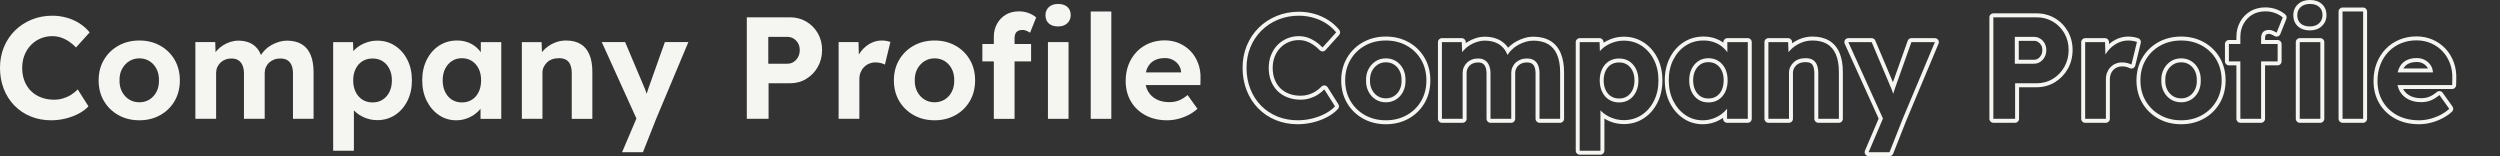
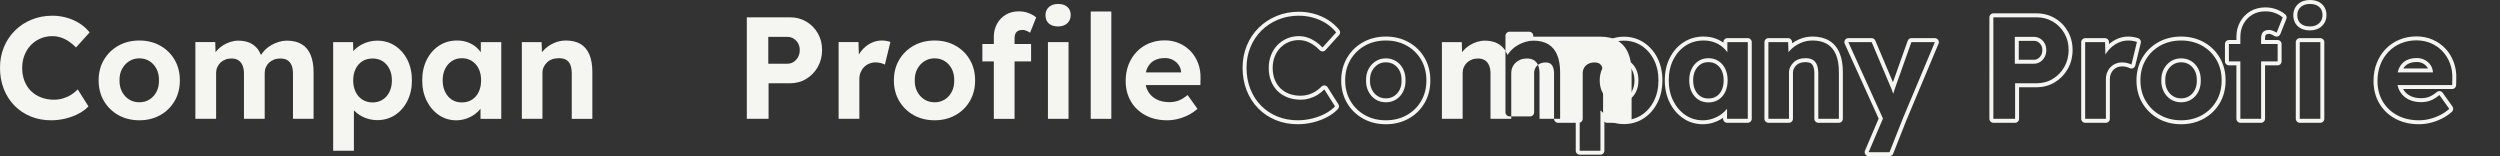
<svg xmlns="http://www.w3.org/2000/svg" id="a" viewBox="0 0 1896 118.5">
  <rect x="0" y="0" width="1896" height="118.5" fill="#333333" stroke="none" />
  <g>
    <path d="M23.54,34.075c2.052-2.09,4.455-3.721,7.205-4.895,2.75-1.172,5.701-1.76,8.855-1.76,2.346,0,4.565,.349,6.655,1.045,2.09,.698,4.087,1.688,5.995,2.97,1.906,1.284,3.702,2.805,5.39,4.565l10.34-11.44c-2.128-2.64-4.675-4.912-7.645-6.82-2.97-1.906-6.234-3.355-9.79-4.345-3.558-.99-7.169-1.485-10.835-1.485-5.648,0-10.89,.99-15.73,2.97-4.84,1.98-9.058,4.749-12.65,8.305-3.594,3.558-6.38,7.738-8.36,12.54-1.98,4.804-2.97,10.029-2.97,15.675,0,5.794,.952,11.129,2.86,16.005,1.906,4.877,4.601,9.094,8.085,12.65,3.482,3.558,7.59,6.308,12.32,8.25,4.73,1.942,9.918,2.915,15.565,2.915,3.74,0,7.442-.459,11.11-1.375,3.666-.916,6.985-2.181,9.955-3.795,2.97-1.612,5.371-3.41,7.205-5.39l-8.14-12.87c-1.468,1.54-3.135,2.898-5.005,4.07-1.87,1.174-3.905,2.09-6.105,2.75-2.2,.66-4.474,.99-6.82,.99-3.594,0-6.875-.567-9.845-1.705-2.97-1.136-5.519-2.75-7.644-4.84-2.128-2.09-3.778-4.62-4.95-7.59-1.174-2.97-1.76-6.288-1.76-9.955,0-3.592,.605-6.875,1.815-9.845,1.21-2.97,2.841-5.5,4.895-7.59Z" fill="#f5f5f1" />
    <path d="M121.494,34.625c-4.658-2.602-9.918-3.905-15.785-3.905-5.94,0-11.239,1.303-15.895,3.905-4.658,2.604-8.324,6.179-11,10.725-2.678,4.548-4.015,9.754-4.015,15.62s1.337,11.074,4.015,15.62c2.676,4.547,6.342,8.123,11,10.725,4.656,2.604,9.955,3.905,15.895,3.905,5.866,0,11.127-1.301,15.785-3.905,4.656-2.602,8.305-6.177,10.945-10.725,2.64-4.546,3.96-9.752,3.96-15.62s-1.32-11.072-3.96-15.62c-2.64-4.546-6.289-8.121-10.945-10.725Zm-2.75,34.87c-1.284,2.53-3.062,4.51-5.335,5.94-2.274,1.43-4.84,2.145-7.7,2.145-2.934,0-5.538-.715-7.81-2.145-2.274-1.43-4.07-3.41-5.39-5.94-1.32-2.53-1.944-5.371-1.87-8.525-.074-3.226,.55-6.086,1.87-8.58,1.32-2.492,3.116-4.472,5.39-5.94,2.272-1.466,4.876-2.2,7.81-2.2,2.86,0,5.426,.715,7.7,2.145,2.272,1.43,4.051,3.41,5.335,5.94,1.282,2.53,1.887,5.409,1.815,8.635,.072,3.154-.533,5.995-1.815,8.525Z" fill="#f5f5f1" />
    <path d="M228.799,33.525c-3.008-1.796-6.784-2.695-11.33-2.695-1.908,0-3.85,.294-5.83,.88-1.98,.588-3.888,1.394-5.72,2.42-1.834,1.028-3.484,2.274-4.95,3.74-1.178,1.178-2.182,2.454-3.028,3.819-.805-1.948-1.773-3.611-2.912-4.974-1.688-2.016-3.74-3.502-6.16-4.455-2.42-.952-5.134-1.43-8.14-1.43-1.98,0-3.96,.313-5.94,.935-1.98,.624-3.85,1.485-5.61,2.585-1.76,1.1-3.319,2.42-4.675,3.96-.367,.416-.71,.849-1.037,1.292l-.228-7.672h-15.07v58.19h15.73V55.25c0-1.54,.292-2.97,.88-4.29,.586-1.32,1.392-2.475,2.42-3.465,1.026-.99,2.255-1.76,3.685-2.31,1.43-.55,2.987-.825,4.675-.825,2.052,0,3.776,.44,5.17,1.32,1.393,.88,2.457,2.183,3.19,3.905,.732,1.724,1.1,3.795,1.1,6.215v34.32h15.73V55.36c0-1.54,.292-2.987,.88-4.345,.586-1.356,1.411-2.53,2.475-3.52,1.062-.99,2.31-1.76,3.74-2.31,1.43-.55,2.987-.825,4.675-.825,2.2,0,3.996,.422,5.39,1.265,1.392,.844,2.456,2.109,3.19,3.795,.732,1.688,1.1,3.85,1.1,6.49v34.21h15.62V54.81c0-5.206-.753-9.606-2.255-13.2-1.504-3.592-3.759-6.288-6.765-8.085Z" fill="#f5f5f1" />
    <path d="M299.638,34.735c-3.959-2.603-8.471-3.905-13.529-3.905-3.301,0-6.455,.624-9.461,1.87-3.008,1.248-5.518,2.86-7.535,4.84-.416,.408-.792,.826-1.144,1.25l-.231-6.86h-15.069V114.32h15.729v-30.663c.128,.138,.251,.277,.385,.413,2.09,2.127,4.656,3.833,7.701,5.115,3.041,1.282,6.25,1.925,9.625,1.925,5.059,0,9.57-1.301,13.529-3.905,3.961-2.602,7.076-6.177,9.35-10.725,2.273-4.546,3.41-9.716,3.41-15.51,0-5.866-1.137-11.055-3.41-15.565-2.273-4.51-5.389-8.066-9.35-10.67Zm-4.289,34.98c-1.248,2.53-2.971,4.493-5.17,5.885-2.201,1.394-4.731,2.09-7.59,2.09-2.936,0-5.5-.696-7.701-2.09-2.199-1.392-3.924-3.355-5.17-5.885-1.248-2.53-1.869-5.445-1.869-8.745s.621-6.215,1.869-8.745c1.246-2.53,2.971-4.472,5.17-5.83,2.201-1.356,4.766-2.035,7.701-2.035,2.932,0,5.481,.698,7.644,2.09,2.162,1.394,3.867,3.338,5.115,5.83,1.246,2.494,1.869,5.39,1.869,8.69s-.623,6.215-1.869,8.745Z" fill="#f5f5f1" />
    <path d="M364.647,39.582c-1.116-1.526-2.41-2.909-3.905-4.132-1.798-1.466-3.888-2.621-6.269-3.465-2.384-.842-5.005-1.265-7.865-1.265-5.06,0-9.57,1.284-13.53,3.85-3.96,2.567-7.095,6.123-9.404,10.67-2.311,4.548-3.466,9.754-3.466,15.62s1.137,11.074,3.41,15.62c2.272,4.548,5.353,8.14,9.24,10.78,3.886,2.64,8.25,3.96,13.09,3.96,2.712,0,5.28-.423,7.7-1.265s4.601-1.98,6.545-3.41c1.637-1.205,3.04-2.561,4.235-4.053v7.628h15.729V31.93h-15.51v7.652Zm-6.71,36.018c-2.2,1.394-4.768,2.09-7.7,2.09-2.86,0-5.373-.696-7.535-2.09-2.164-1.392-3.868-3.355-5.114-5.885-1.248-2.53-1.87-5.481-1.87-8.855,0-3.3,.622-6.196,1.87-8.69,1.246-2.492,2.95-4.455,5.114-5.885,2.162-1.43,4.675-2.145,7.535-2.145,2.933,0,5.5,.715,7.7,2.145s3.905,3.393,5.115,5.885c1.21,2.494,1.815,5.39,1.815,8.69,0,3.373-.605,6.325-1.815,8.855-1.21,2.53-2.915,4.493-5.115,5.885Z" fill="#f5f5f1" />
    <path d="M440.271,33.36c-2.97-1.76-6.654-2.64-11.055-2.64-3.228,0-6.308,.66-9.24,1.98-2.934,1.32-5.444,3.062-7.535,5.225-.513,.531-.986,1.077-1.422,1.637l-.283-7.632h-14.96v58.19h15.62V55.14c0-1.54,.311-2.97,.935-4.29,.622-1.32,1.466-2.492,2.529-3.52,1.062-1.026,2.347-1.815,3.851-2.365,1.502-.55,3.135-.825,4.894-.825,2.2-.072,4.052,.294,5.556,1.1,1.502,.808,2.621,2.09,3.354,3.85,.732,1.76,1.101,3.96,1.101,6.6v34.43h15.619V54.48c0-5.206-.752-9.587-2.255-13.145-1.504-3.556-3.739-6.215-6.71-7.975Z" fill="#f5f5f1" />
-     <path d="M492.026,66.25c-.557,1.738-1.094,3.369-1.617,4.907-.138-.443-.266-.875-.418-1.332-.55-1.65-1.119-3.097-1.705-4.345l-14.19-33.55h-17.71l26.284,57.968-10.884,25.521h15.84l10.01-25.3,24.42-58.19h-17.819l-12.21,34.32Z" fill="#f5f5f1" />
    <path d="M611.484,16.365c-3.668-2.162-7.811-3.245-12.431-3.245h-32.67V90.12h16.5v-26.95h16.17c4.62,0,8.763-1.117,12.431-3.355,3.666-2.236,6.581-5.261,8.745-9.075,2.162-3.812,3.244-8.102,3.244-12.87,0-4.692-1.082-8.91-3.244-12.65-2.164-3.74-5.079-6.691-8.745-8.855Zm-6.216,26.895c-.844,1.54-1.962,2.769-3.354,3.685-1.394,.917-2.97,1.375-4.731,1.375h-14.52V27.97h14.52c1.761,0,3.337,.44,4.731,1.32,1.393,.88,2.511,2.054,3.354,3.52,.843,1.468,1.266,3.19,1.266,5.17s-.423,3.74-1.266,5.28Z" fill="#f5f5f1" />
    <path d="M668.685,30.72c-2.935,0-5.739,.698-8.415,2.09-2.679,1.394-5.006,3.319-6.985,5.775-.722,.897-1.346,1.842-1.922,2.812l-.278-9.467h-15.07v58.19h15.73v-30.14c0-1.832,.311-3.52,.935-5.06s1.485-2.877,2.585-4.015c1.101-1.136,2.401-2.016,3.905-2.64,1.502-.622,3.135-.935,4.896-.935,1.319,0,2.621,.165,3.904,.495,1.282,.33,2.327,.715,3.136,1.155l4.18-17.16c-.808-.292-1.798-.55-2.97-.77-1.174-.22-2.384-.33-3.63-.33Z" fill="#f5f5f1" />
    <path d="M724.619,34.625c-4.658-2.602-9.919-3.905-15.785-3.905-5.94,0-11.239,1.303-15.896,3.905-4.657,2.604-8.323,6.179-11,10.725-2.678,4.548-4.015,9.754-4.015,15.62s1.337,11.074,4.015,15.62c2.677,4.547,6.343,8.123,11,10.725,4.656,2.604,9.955,3.905,15.896,3.905,5.866,0,11.127-1.301,15.785-3.905,4.656-2.602,8.305-6.177,10.944-10.725,2.641-4.546,3.96-9.752,3.96-15.62s-1.319-11.072-3.96-15.62c-2.64-4.546-6.288-8.121-10.944-10.725Zm-2.75,34.87c-1.284,2.53-3.063,4.51-5.335,5.94-2.274,1.43-4.84,2.145-7.7,2.145-2.934,0-5.538-.715-7.811-2.145-2.273-1.43-4.069-3.41-5.39-5.94s-1.943-5.371-1.87-8.525c-.073-3.226,.55-6.086,1.87-8.58,1.32-2.492,3.116-4.472,5.39-5.94,2.272-1.466,4.877-2.2,7.811-2.2,2.86,0,5.426,.715,7.7,2.145,2.272,1.43,4.051,3.41,5.335,5.94,1.282,2.53,1.887,5.409,1.815,8.635,.072,3.154-.532,5.995-1.815,8.525Z" fill="#f5f5f1" />
    <path d="M809.495,5.255c-1.688-1.502-4.033-2.255-7.04-2.255-2.934,0-5.263,.789-6.984,2.365-1.724,1.578-2.585,3.613-2.585,6.105,0,2.714,.842,4.823,2.529,6.325,1.687,1.504,4.032,2.255,7.04,2.255,2.933,0,5.262-.806,6.985-2.42,1.723-1.612,2.585-3.666,2.585-6.16,0-2.64-.844-4.711-2.53-6.215Z" fill="#f5f5f1" />
    <path d="M770.106,25.495c.44-.916,1.117-1.612,2.035-2.09,.916-.476,2.071-.715,3.465-.715,.806,0,1.705,.203,2.695,.605,.989,.404,1.961,.899,2.915,1.485l4.62-11.55c-1.614-1.392-3.559-2.511-5.83-3.355-2.274-.842-4.694-1.265-7.261-1.265-3.813,0-7.133,.844-9.955,2.53-2.823,1.688-5.042,3.998-6.654,6.93-1.614,2.934-2.42,6.198-2.42,9.79v5.5h-8.69v13.2h8.69v43.56h15.729V46.56h12.54v-13.2h-12.54v-4.4c0-1.392,.22-2.547,.66-3.465Z" fill="#f5f5f1" />
    <rect x="794.756" y="31.93" width="15.62" height="58.19" fill="#f5f5f1" />
    <rect x="827.204" y="8.72" width="15.62" height="81.4" fill="#f5f5f1" />
    <path d="M908.713,48.155c-1.32-3.556-3.209-6.636-5.665-9.24-2.458-2.602-5.373-4.637-8.745-6.105-3.374-1.466-7.04-2.2-11-2.2-4.254,0-8.194,.752-11.825,2.255-3.63,1.504-6.765,3.63-9.404,6.38-2.641,2.75-4.694,5.995-6.16,9.735-1.468,3.74-2.2,7.884-2.2,12.43,0,5.794,1.301,10.928,3.905,15.4,2.602,4.474,6.269,7.994,11,10.56,4.729,2.568,10.247,3.85,16.555,3.85,2.64,0,5.316-.33,8.03-.99,2.712-.66,5.352-1.631,7.92-2.915,2.566-1.282,4.912-2.877,7.04-4.785l-7.481-10.45c-2.42,1.98-4.693,3.374-6.819,4.18-2.128,.808-4.475,1.21-7.04,1.21-3.74,0-6.985-.715-9.735-2.145-2.75-1.43-4.878-3.427-6.38-5.995-.854-1.457-1.457-3.074-1.825-4.84h41.481l.109-4.84c.146-4.106-.44-7.937-1.76-11.495Zm-33.385-2.255c2.236-1.246,4.967-1.87,8.194-1.87,2.2,0,4.181,.459,5.94,1.375,1.76,.917,3.207,2.164,4.345,3.74,1.137,1.578,1.777,3.355,1.926,5.335v.44h-26.711c.289-1.267,.673-2.452,1.191-3.52,1.172-2.42,2.877-4.252,5.115-5.5Z" fill="#f5f5f1" />
  </g>
  <g>
    <path d="M985.085,11.91c3.666,0,7.277,.495,10.835,1.485,3.556,.99,6.819,2.439,9.79,4.345,2.97,1.908,5.518,4.18,7.644,6.82l-10.34,11.44c-1.688-1.76-3.484-3.281-5.39-4.565-1.908-1.282-3.905-2.272-5.995-2.97-2.09-.696-4.309-1.045-6.655-1.045-3.153,0-6.104,.588-8.854,1.76-2.75,1.174-5.153,2.805-7.205,4.895-2.055,2.09-3.686,4.62-4.894,7.59-1.211,2.97-1.816,6.253-1.816,9.845,0,3.667,.587,6.985,1.761,9.955,1.173,2.97,2.822,5.5,4.95,7.59,2.126,2.09,4.675,3.704,7.644,4.84,2.971,1.138,6.252,1.705,9.846,1.705,2.346,0,4.619-.33,6.819-.99,2.2-.66,4.235-1.576,6.104-2.75,1.871-1.172,3.538-2.53,5.006-4.07l8.14,12.87c-1.833,1.98-4.235,3.778-7.204,5.39-2.971,1.614-6.289,2.879-9.955,3.795-3.668,.916-7.371,1.375-11.111,1.375-5.646,0-10.834-.973-15.565-2.915-4.731-1.942-8.838-4.692-12.32-8.25-3.483-3.556-6.178-7.772-8.084-12.65-1.908-4.877-2.86-10.211-2.86-16.005,0-5.646,.989-10.871,2.97-15.675,1.98-4.802,4.766-8.982,8.359-12.54,3.593-3.556,7.811-6.325,12.65-8.305,4.84-1.98,10.082-2.97,15.73-2.97m0-3c-6.013,0-11.687,1.074-16.866,3.193-5.184,2.122-9.768,5.133-13.625,8.95-3.861,3.823-6.897,8.375-9.022,13.528-2.121,5.144-3.196,10.803-3.196,16.819,0,6.146,1.032,11.898,3.067,17.099,2.045,5.232,4.984,9.827,8.735,13.656,3.752,3.833,8.235,6.836,13.324,8.926,5.075,2.083,10.695,3.14,16.704,3.14,3.964,0,7.947-.493,11.838-1.464,3.894-.973,7.481-2.342,10.66-4.069,3.243-1.761,5.925-3.776,7.973-5.988,.924-.998,1.061-2.492,.334-3.642l-8.14-12.87c-.494-.781-1.32-1.291-2.24-1.382-.099-.01-.198-.015-.296-.015-.816,0-1.602,.333-2.171,.93-1.294,1.357-2.783,2.568-4.427,3.598-1.632,1.025-3.44,1.838-5.374,2.419-1.91,.573-3.915,.863-5.957,.863-3.211,0-6.162-.507-8.773-1.507-2.569-.983-4.794-2.388-6.614-4.178-1.816-1.784-3.25-3.988-4.263-6.552-1.029-2.604-1.551-5.583-1.551-8.853,0-3.186,.536-6.118,1.594-8.713,1.056-2.595,2.488-4.821,4.256-6.619,1.766-1.798,3.866-3.224,6.244-4.239,2.365-1.008,4.948-1.519,7.677-1.519,2.011,0,3.931,.3,5.707,.892,1.82,.608,3.594,1.487,5.27,2.614,1.719,1.159,3.368,2.556,4.898,4.151,.566,.59,1.348,.924,2.165,.924,.015,0,.029,0,.044-0,.833-.012,1.623-.37,2.181-.988l10.34-11.44c.989-1.094,1.036-2.745,.111-3.894-2.318-2.877-5.13-5.388-8.359-7.462-3.211-2.06-6.779-3.645-10.607-4.711-3.804-1.058-7.72-1.595-11.64-1.595h0Z" fill="#f5f5f1" />
    <path d="M1051.085,30.72c5.865,0,11.127,1.303,15.784,3.905,4.656,2.604,8.306,6.179,10.945,10.725,2.64,4.548,3.96,9.754,3.96,15.62s-1.32,11.074-3.96,15.62c-2.64,4.547-6.289,8.123-10.945,10.725-4.657,2.604-9.919,3.905-15.784,3.905-5.94,0-11.24-1.301-15.896-3.905-4.657-2.602-8.324-6.177-11-10.725-2.678-4.546-4.015-9.752-4.015-15.62s1.337-11.072,4.015-15.62c2.676-4.546,6.343-8.121,11-10.725,4.655-2.602,9.955-3.905,15.896-3.905m0,46.86c2.859,0,5.426-.715,7.699-2.145,2.272-1.43,4.051-3.41,5.335-5.94,1.282-2.53,1.888-5.371,1.815-8.525,.072-3.226-.533-6.105-1.815-8.635-1.284-2.53-3.062-4.51-5.335-5.94-2.273-1.43-4.84-2.145-7.699-2.145-2.935,0-5.539,.734-7.811,2.2-2.273,1.468-4.07,3.448-5.391,5.94-1.319,2.494-1.943,5.354-1.869,8.58-.074,3.154,.55,5.995,1.869,8.525,1.32,2.53,3.117,4.51,5.391,5.94,2.272,1.43,4.876,2.145,7.811,2.145m0-49.86c-6.431,0-12.271,1.442-17.359,4.286-5.107,2.855-9.185,6.833-12.122,11.822-2.939,4.992-4.429,10.759-4.429,17.142s1.49,12.152,4.43,17.143c2.936,4.99,7.015,8.968,12.122,11.821,5.084,2.844,10.925,4.286,17.359,4.286,6.358,0,12.161-1.442,17.248-4.287,5.112-2.857,9.175-6.839,12.076-11.837,2.897-4.989,4.365-10.751,4.365-17.126s-1.469-12.136-4.365-17.126c-2.901-4.996-6.964-8.979-12.076-11.838-5.091-2.845-10.894-4.286-17.248-4.286h0Zm0,46.86c-2.381,0-4.413-.551-6.212-1.684-1.833-1.153-3.249-2.72-4.33-4.789-1.092-2.093-1.592-4.405-1.53-7.066,.001-.046,.001-.093,0-.14-.062-2.691,.45-5.083,1.522-7.108,1.085-2.049,2.514-3.627,4.366-4.822,1.794-1.158,3.816-1.721,6.183-1.721,2.304,0,4.3,.551,6.102,1.685,1.821,1.146,3.213,2.703,4.257,4.758,1.05,2.072,1.552,4.498,1.491,7.21-.001,.045-.001,.091,0,.136,.061,2.676-.427,4.998-1.492,7.1-1.043,2.054-2.436,3.611-4.257,4.757-1.801,1.133-3.797,1.684-6.101,1.684h0Z" fill="#f5f5f1" />
-     <path d="M1162.844,30.83c4.546,0,8.322,.899,11.33,2.695,3.006,1.798,5.261,4.493,6.765,8.085,1.502,3.594,2.256,7.994,2.256,13.2v35.31h-15.621V55.91c0-2.64-.367-4.802-1.1-6.49-.734-1.686-1.798-2.951-3.189-3.795-1.395-.842-3.19-1.265-5.391-1.265-1.688,0-3.244,.275-4.675,.825-1.431,.55-2.678,1.32-3.74,2.31-1.063,.99-1.889,2.164-2.475,3.52-.588,1.358-.88,2.805-.88,4.345v34.76h-15.73V55.8c0-2.42-.367-4.491-1.1-6.215-.734-1.722-1.798-3.025-3.19-3.905-1.394-.88-3.118-1.32-5.17-1.32-1.688,0-3.245,.275-4.675,.825-1.43,.55-2.659,1.32-3.686,2.31-1.027,.99-1.834,2.145-2.42,3.465-.588,1.32-.879,2.75-.879,4.29v34.87h-15.73V31.93h15.07l.228,7.672c.327-.443,.67-.875,1.037-1.292,1.356-1.54,2.915-2.86,4.675-3.96s3.63-1.961,5.609-2.585c1.98-.622,3.961-.935,5.94-.935,3.007,0,5.72,.478,8.14,1.43,2.42,.954,4.473,2.439,6.16,4.455,1.14,1.363,2.107,3.026,2.913,4.974,.846-1.366,1.85-2.641,3.028-3.819,1.466-1.466,3.116-2.712,4.95-3.74,1.832-1.026,3.74-1.832,5.72-2.42,1.98-.586,3.923-.88,5.83-.88m0-3c-2.185,0-4.433,.338-6.681,1.003-2.191,.651-4.321,1.552-6.334,2.679-2.069,1.159-3.954,2.585-5.606,4.237-.151,.151-.3,.304-.447,.459-.342-.5-.699-.972-1.071-1.417-2.007-2.398-4.483-4.188-7.362-5.322-2.765-1.088-5.873-1.639-9.239-1.639-2.272,0-4.573,.361-6.84,1.073-2.218,.699-4.337,1.676-6.301,2.903-.452,.283-.894,.58-1.325,.889l-.025-.855c-.048-1.621-1.377-2.911-2.999-2.911h-15.07c-1.657,0-3,1.343-3,3v58.19c0,1.657,1.343,3,3,3h15.73c1.657,0,3-1.343,3-3V55.25c0-1.129,.203-2.134,.62-3.07,.432-.974,1.008-1.799,1.761-2.525,.741-.715,1.618-1.261,2.681-1.67,1.077-.414,2.288-.625,3.597-.625,1.468,0,2.668,.288,3.568,.857,.872,.551,1.537,1.384,2.032,2.545,.57,1.341,.859,3.037,.859,5.039v34.32c0,1.657,1.343,3,3,3h15.73c1.657,0,3-1.343,3-3V55.36c0-1.138,.207-2.17,.633-3.153,.425-.983,1.002-1.805,1.766-2.516,.786-.733,1.693-1.29,2.773-1.706,1.078-.414,2.289-.625,3.598-.625,1.633,0,2.925,.28,3.84,.833,.852,.517,1.505,1.311,1.99,2.425,.564,1.299,.85,3.08,.85,5.292v34.21c0,1.657,1.343,3,3,3h15.621c1.657,0,3-1.343,3-3V54.81c0-5.576-.837-10.407-2.488-14.357-1.75-4.181-4.439-7.378-7.993-9.503-3.468-2.071-7.798-3.12-12.87-3.12h0Z" fill="#f5f5f1" />
+     <path d="M1162.844,30.83c4.546,0,8.322,.899,11.33,2.695,3.006,1.798,5.261,4.493,6.765,8.085,1.502,3.594,2.256,7.994,2.256,13.2v35.31h-15.621V55.91c0-2.64-.367-4.802-1.1-6.49-.734-1.686-1.798-2.951-3.189-3.795-1.395-.842-3.19-1.265-5.391-1.265-1.688,0-3.244,.275-4.675,.825-1.431,.55-2.678,1.32-3.74,2.31-1.063,.99-1.889,2.164-2.475,3.52-.588,1.358-.88,2.805-.88,4.345v34.76h-15.73V55.8c0-2.42-.367-4.491-1.1-6.215-.734-1.722-1.798-3.025-3.19-3.905-1.394-.88-3.118-1.32-5.17-1.32-1.688,0-3.245,.275-4.675,.825-1.43,.55-2.659,1.32-3.686,2.31-1.027,.99-1.834,2.145-2.42,3.465-.588,1.32-.879,2.75-.879,4.29v34.87h-15.73V31.93h15.07l.228,7.672c.327-.443,.67-.875,1.037-1.292,1.356-1.54,2.915-2.86,4.675-3.96s3.63-1.961,5.609-2.585c1.98-.622,3.961-.935,5.94-.935,3.007,0,5.72,.478,8.14,1.43,2.42,.954,4.473,2.439,6.16,4.455,1.14,1.363,2.107,3.026,2.913,4.974,.846-1.366,1.85-2.641,3.028-3.819,1.466-1.466,3.116-2.712,4.95-3.74,1.832-1.026,3.74-1.832,5.72-2.42,1.98-.586,3.923-.88,5.83-.88m0-3l-.025-.855c-.048-1.621-1.377-2.911-2.999-2.911h-15.07c-1.657,0-3,1.343-3,3v58.19c0,1.657,1.343,3,3,3h15.73c1.657,0,3-1.343,3-3V55.25c0-1.129,.203-2.134,.62-3.07,.432-.974,1.008-1.799,1.761-2.525,.741-.715,1.618-1.261,2.681-1.67,1.077-.414,2.288-.625,3.597-.625,1.468,0,2.668,.288,3.568,.857,.872,.551,1.537,1.384,2.032,2.545,.57,1.341,.859,3.037,.859,5.039v34.32c0,1.657,1.343,3,3,3h15.73c1.657,0,3-1.343,3-3V55.36c0-1.138,.207-2.17,.633-3.153,.425-.983,1.002-1.805,1.766-2.516,.786-.733,1.693-1.29,2.773-1.706,1.078-.414,2.289-.625,3.598-.625,1.633,0,2.925,.28,3.84,.833,.852,.517,1.505,1.311,1.99,2.425,.564,1.299,.85,3.08,.85,5.292v34.21c0,1.657,1.343,3,3,3h15.621c1.657,0,3-1.343,3-3V54.81c0-5.576-.837-10.407-2.488-14.357-1.75-4.181-4.439-7.378-7.993-9.503-3.468-2.071-7.798-3.12-12.87-3.12h0Z" fill="#f5f5f1" />
    <path d="M1231.483,30.83c5.059,0,9.57,1.303,13.529,3.905,3.961,2.603,7.076,6.16,9.35,10.67,2.273,4.51,3.41,9.699,3.41,15.565,0,5.794-1.137,10.964-3.41,15.51-2.273,4.548-5.389,8.123-9.35,10.725-3.959,2.604-8.471,3.905-13.529,3.905-3.375,0-6.584-.643-9.625-1.925-3.045-1.282-5.611-2.987-7.701-5.115-.134-.137-.257-.276-.385-.413v30.663h-15.729V31.93h15.069l.231,6.86c.352-.424,.728-.842,1.144-1.25,2.018-1.98,4.527-3.592,7.535-4.84,3.006-1.246,6.16-1.87,9.461-1.87m-3.519,46.86c2.859,0,5.389-.696,7.59-2.09,2.199-1.392,3.922-3.355,5.17-5.885,1.246-2.53,1.869-5.445,1.869-8.745s-.623-6.196-1.869-8.69c-1.248-2.492-2.953-4.436-5.115-5.83-2.164-1.392-4.713-2.09-7.644-2.09-2.936,0-5.5,.679-7.701,2.035-2.199,1.358-3.924,3.3-5.17,5.83-1.248,2.53-1.869,5.445-1.869,8.745s.621,6.215,1.869,8.745c1.246,2.53,2.971,4.493,5.17,5.885,2.201,1.394,4.766,2.09,7.701,2.09m3.519-49.86c-3.681,0-7.25,.706-10.61,2.099-1.714,.711-3.299,1.54-4.744,2.48l-.019-.58c-.055-1.617-1.381-2.899-2.998-2.899h-15.069c-1.657,0-3,1.343-3,3V114.32c0,1.657,1.343,3,3,3h15.729c1.657,0,3-1.343,3-3v-24.379c1.224,.753,2.533,1.423,3.922,2.008,3.4,1.433,7.03,2.16,10.789,2.16,5.634,0,10.74-1.48,15.178-4.399,4.387-2.882,7.881-6.883,10.384-11.89,2.473-4.944,3.727-10.614,3.727-16.851,0-6.313-1.255-12.004-3.731-16.915-2.503-4.965-5.995-8.944-10.381-11.826-4.44-2.918-9.546-4.398-15.177-4.398h0Zm-3.519,46.86c-2.376,0-4.37-.531-6.096-1.624-1.741-1.102-3.077-2.632-4.084-4.676-1.036-2.1-1.56-4.595-1.56-7.42s.525-5.32,1.56-7.418c1.001-2.032,2.327-3.538,4.056-4.605,1.733-1.067,3.737-1.587,6.125-1.587,2.365,0,4.334,.528,6.021,1.613,1.716,1.106,3.043,2.628,4.056,4.65,1.029,2.06,1.552,4.532,1.552,7.347,0,2.821-.525,5.317-1.56,7.42-1.009,2.045-2.345,3.575-4.083,4.675-1.726,1.093-3.684,1.625-5.985,1.625h0Z" fill="#f5f5f1" />
    <path d="M1291.982,30.72c2.86,0,5.481,.423,7.865,1.265,2.382,.844,4.472,1.998,6.269,3.465,1.496,1.222,2.79,2.605,3.905,4.132v-7.652h15.51v58.19h-15.729v-7.628c-1.195,1.492-2.599,2.848-4.235,4.053-1.944,1.43-4.125,2.568-6.545,3.41s-4.988,1.265-7.7,1.265c-4.84,0-9.204-1.32-13.09-3.96-3.888-2.64-6.968-6.232-9.24-10.78-2.273-4.546-3.41-9.752-3.41-15.62s1.155-11.072,3.466-15.62c2.31-4.546,5.444-8.102,9.404-10.67,3.96-2.566,8.471-3.85,13.53-3.85m3.63,46.97c2.933,0,5.5-.696,7.7-2.09,2.2-1.392,3.905-3.355,5.115-5.885,1.21-2.53,1.815-5.481,1.815-8.855,0-3.3-.605-6.196-1.815-8.69-1.21-2.492-2.915-4.455-5.115-5.885s-4.768-2.145-7.7-2.145c-2.86,0-5.373,.715-7.535,2.145-2.164,1.43-3.868,3.393-5.114,5.885-1.248,2.494-1.87,5.39-1.87,8.69,0,3.373,.622,6.325,1.87,8.855,1.246,2.53,2.95,4.493,5.114,5.885,2.162,1.394,4.675,2.09,7.535,2.09m-3.63-49.97c-5.625,0-10.726,1.458-15.162,4.333-4.392,2.847-7.906,6.827-10.447,11.829-2.516,4.951-3.791,10.664-3.791,16.979,0,6.31,1.254,12.017,3.727,16.962,2.493,4.989,5.938,9,10.238,11.92,4.374,2.971,9.345,4.478,14.775,4.478,3.034,0,5.957-.482,8.686-1.432,2.467-.859,4.75-2.014,6.794-3.439v.77c0,1.657,1.343,3,3,3h15.729c1.657,0,3-1.343,3-3V31.93c0-1.657-1.343-3-3-3h-15.51c-1.657,0-3,1.343-3,3v.433c-1.828-1.325-3.899-2.4-6.173-3.206-2.7-.954-5.683-1.437-8.867-1.437h0Zm3.63,46.97c-2.295,0-4.228-.527-5.909-1.611-1.714-1.102-3.037-2.636-4.049-4.689-1.036-2.101-1.561-4.634-1.561-7.529,0-2.816,.522-5.289,1.553-7.348,1.018-2.035,2.354-3.58,4.085-4.724,1.677-1.109,3.6-1.648,5.881-1.648,2.362,0,4.346,.543,6.065,1.66,1.75,1.137,3.075,2.668,4.051,4.68,1.004,2.07,1.513,4.553,1.513,7.38,0,2.906-.512,5.45-1.521,7.561-.971,2.031-2.284,3.55-4.013,4.644-1.726,1.094-3.72,1.625-6.096,1.625h0Z" fill="#f5f5f1" />
    <path d="M1374.591,30.72c4.4,0,8.085,.88,11.055,2.64,2.971,1.76,5.206,4.418,6.71,7.975,1.503,3.558,2.255,7.939,2.255,13.145v35.64h-15.619V55.69c0-2.64-.368-4.84-1.101-6.6-.733-1.76-1.853-3.042-3.354-3.85-1.38-.74-3.053-1.109-5.019-1.109-.176,0-.356,.003-.537,.009-1.76,0-3.393,.275-4.894,.825-1.504,.55-2.788,1.339-3.851,2.365-1.063,1.028-1.907,2.2-2.529,3.52-.624,1.32-.935,2.75-.935,4.29v34.98h-15.62V31.93h14.96l.283,7.632c.436-.56,.909-1.106,1.422-1.637,2.091-2.163,4.602-3.905,7.535-5.225,2.933-1.32,6.013-1.98,9.24-1.98m0-3c-3.641,0-7.164,.755-10.472,2.244-1.788,.804-3.45,1.761-4.973,2.86l-.037-1.006c-.06-1.613-1.384-2.889-2.998-2.889h-14.96c-1.657,0-3,1.343-3,3v58.19c0,1.657,1.343,3,3,3h15.62c1.657,0,3-1.343,3-3V55.14c0-1.102,.212-2.086,.648-3.008,.47-.998,1.092-1.863,1.902-2.645,.765-.738,1.68-1.296,2.796-1.704,1.165-.427,2.465-.643,3.865-.643,.033,0,.066-.001,.099-.002,.148-.005,.294-.007,.438-.007,1.458,0,2.669,.253,3.602,.753,.883,.475,1.539,1.247,2.003,2.36,.577,1.386,.87,3.219,.87,5.446v34.43c0,1.657,1.343,3,3,3h15.619c1.657,0,3-1.343,3-3V54.48c0-5.583-.838-10.399-2.491-14.312-1.753-4.146-4.426-7.304-7.945-9.388-3.424-2.03-7.658-3.059-12.584-3.059h0Z" fill="#f5f5f1" />
    <path d="M1467.431,31.93h.005m-.005,0l-24.42,58.19-10.01,25.3h-15.84l10.884-25.521-26.284-57.968h17.71l14.19,33.55c.586,1.248,1.155,2.695,1.705,4.345,.152,.457,.28,.889,.418,1.332,.523-1.538,1.06-3.169,1.617-4.907l12.21-34.32h17.819m.005-3h-17.824c-1.269,0-2.401,.799-2.826,1.994l-11.185,31.438-13.366-31.601c-.47-1.11-1.558-1.831-2.763-1.831h-17.71c-1.02,0-1.969,.518-2.522,1.375-.552,.857-.632,1.936-.211,2.864l25.739,56.767-10.366,24.308c-.395,.927-.299,1.99,.257,2.831,.555,.841,1.496,1.346,2.503,1.346h15.84c1.231,0,2.337-.752,2.79-1.896l9.998-25.271,24.36-58.047c.182-.387,.284-.819,.284-1.275,0-1.657-1.341-3-2.998-3h0Zm-.005,6h0Z" fill="#f5f5f1" />
    <path d="M1544.429,13.12c4.62,0,8.763,1.083,12.431,3.245,3.666,2.164,6.581,5.115,8.745,8.855,2.162,3.74,3.244,7.957,3.244,12.65,0,4.768-1.082,9.058-3.244,12.87-2.164,3.814-5.079,6.839-8.745,9.075-3.668,2.238-7.811,3.355-12.431,3.355h-16.17v26.95h-16.5V13.12h32.67m-16.39,35.2h14.52c1.761,0,3.337-.458,4.731-1.375,1.393-.916,2.511-2.145,3.354-3.685,.843-1.54,1.266-3.3,1.266-5.28s-.423-3.702-1.266-5.17c-.844-1.466-1.962-2.64-3.354-3.52-1.394-.88-2.97-1.32-4.731-1.32h-14.52v20.35m16.39-38.2h-32.67c-1.657,0-3,1.343-3,3V90.12c0,1.657,1.343,3,3,3h16.5c1.657,0,3-1.343,3-3v-23.95h13.17c5.159,0,9.867-1.276,13.993-3.794,4.089-2.494,7.383-5.91,9.792-10.155,2.412-4.253,3.635-9.081,3.635-14.351,0-5.205-1.227-9.966-3.647-14.151-2.416-4.175-5.718-7.518-9.818-9.937-4.122-2.43-8.817-3.662-13.955-3.662h0Zm-13.39,20.85h11.52c1.193,0,2.216,.28,3.129,.857,.982,.62,1.753,1.432,2.356,2.48,.582,1.014,.866,2.216,.866,3.673,0,1.481-.294,2.737-.897,3.84-.61,1.113-1.386,1.97-2.372,2.619-.9,.593-1.908,.881-3.081,.881h-11.52v-14.35h0Z" fill="#f5f5f1" />
    <path d="M1614.06,30.72c1.246,0,2.456,.11,3.63,.33,1.172,.22,2.162,.477,2.97,.77l-4.18,17.16c-.809-.44-1.853-.825-3.136-1.155-1.283-.33-2.585-.495-3.904-.495-1.761,0-3.394,.313-4.896,.935-1.504,.624-2.805,1.504-3.905,2.64-1.1,1.138-1.962,2.475-2.585,4.015s-.935,3.228-.935,5.06v30.14h-15.73V31.93h15.07l.278,9.467c.576-.969,1.2-1.915,1.922-2.812,1.98-2.456,4.307-4.381,6.985-5.775,2.676-1.392,5.481-2.09,8.415-2.09m0-3c-3.405,0-6.702,.817-9.8,2.429-1.705,.887-3.295,1.972-4.757,3.244l-.046-1.55c-.048-1.622-1.376-2.912-2.999-2.912h-15.07c-1.657,0-3,1.343-3,3v58.19c0,1.657,1.343,3,3,3h15.73c1.657,0,3-1.343,3-3v-30.14c0-1.437,.241-2.761,.716-3.935,.48-1.187,1.122-2.187,1.961-3.055,.819-.845,1.767-1.485,2.898-1.954,1.131-.468,2.391-.706,3.746-.706,1.062,0,2.124,.135,3.157,.401,1.037,.267,1.861,.565,2.449,.885,.446,.243,.939,.365,1.434,.365,.413,0,.827-.085,1.214-.257,.852-.377,1.48-1.128,1.7-2.033l4.18-17.16c.362-1.488-.454-3.009-1.893-3.531-.962-.348-2.119-.65-3.438-.898-1.349-.253-2.756-.382-4.183-.382h0Z" fill="#f5f5f1" />
    <path d="M1654.209,30.72c5.866,0,11.127,1.303,15.785,3.905,4.656,2.604,8.305,6.179,10.944,10.725,2.641,4.548,3.96,9.754,3.96,15.62s-1.319,11.074-3.96,15.62c-2.64,4.547-6.288,8.123-10.944,10.725-4.658,2.604-9.919,3.905-15.785,3.905-5.94,0-11.239-1.301-15.896-3.905-4.657-2.602-8.323-6.177-11-10.725-2.678-4.546-4.015-9.752-4.015-15.62s1.337-11.072,4.015-15.62c2.677-4.546,6.343-8.121,11-10.725,4.656-2.602,9.955-3.905,15.896-3.905m0,46.86c2.86,0,5.426-.715,7.7-2.145,2.272-1.43,4.051-3.41,5.335-5.94,1.282-2.53,1.887-5.371,1.815-8.525,.072-3.226-.532-6.105-1.815-8.635-1.284-2.53-3.063-4.51-5.335-5.94-2.274-1.43-4.84-2.145-7.7-2.145-2.934,0-5.538,.734-7.811,2.2-2.273,1.468-4.069,3.448-5.39,5.94-1.32,2.494-1.943,5.354-1.87,8.58-.073,3.154,.55,5.995,1.87,8.525s3.116,4.51,5.39,5.94c2.272,1.43,4.877,2.145,7.811,2.145m0-49.86c-6.429,0-12.27,1.442-17.359,4.286-5.105,2.855-9.184,6.832-12.122,11.822-2.939,4.992-4.43,10.759-4.43,17.142s1.49,12.152,4.43,17.143c2.938,4.991,7.017,8.969,12.122,11.821,5.085,2.844,10.926,4.286,17.359,4.286,6.357,0,12.161-1.442,17.249-4.287,5.111-2.856,9.174-6.839,12.075-11.837,2.897-4.987,4.365-10.749,4.365-17.126s-1.469-12.137-4.366-17.127c-2.901-4.996-6.964-8.979-12.074-11.837-5.092-2.845-10.895-4.286-17.25-4.286h0Zm0,46.86c-2.38,0-4.412-.551-6.213-1.684-1.832-1.153-3.248-2.719-4.328-4.789-1.092-2.092-1.592-4.404-1.53-7.067,.001-.046,.001-.092,0-.138-.061-2.693,.451-5.085,1.522-7.108,1.086-2.05,2.514-3.628,4.366-4.823,1.794-1.158,3.817-1.721,6.183-1.721,2.304,0,4.3,.551,6.104,1.685,1.82,1.146,3.213,2.703,4.256,4.758,1.049,2.071,1.551,4.497,1.49,7.21-.001,.045-.001,.091,0,.136,.061,2.677-.426,4.999-1.491,7.1-1.042,2.054-2.435,3.61-4.257,4.758-1.801,1.133-3.798,1.684-6.102,1.684h0Z" fill="#f5f5f1" />
    <path d="M1759.751,31.93v58.19h-15.62V31.93h15.62m0-3h-15.62c-1.657,0-3,1.343-3,3v58.19c0,1.657,1.343,3,3,3h15.62c1.657,0,3-1.343,3-3V31.93c0-1.657-1.343-3-3-3h0Z" fill="#f5f5f1" />
    <path d="M1718.12,8.61c2.566,0,4.986,.422,7.261,1.265,2.272,.844,4.216,1.963,5.83,3.355l-4.62,11.55c-.954-.586-1.926-1.081-2.915-1.485-.99-.402-1.89-.605-2.695-.605-1.394,0-2.549,.239-3.465,.715-.918,.477-1.595,1.174-2.035,2.09-.44,.918-.66,2.073-.66,3.465v4.4h12.54v13.2h-12.54v43.56h-15.729V46.56h-8.69v-13.2h8.69v-5.5c0-3.592,.806-6.856,2.42-9.79,1.612-2.933,3.831-5.242,6.654-6.93,2.822-1.686,6.142-2.53,9.955-2.53m0-3c-4.345,0-8.212,.994-11.494,2.954-3.275,1.958-5.881,4.67-7.745,8.06-1.852,3.365-2.791,7.146-2.791,11.235v2.5h-5.69c-1.657,0-3,1.343-3,3v13.2c0,1.657,1.343,3,3,3h5.69v40.56c0,1.657,1.343,3,3,3h15.729c1.657,0,3-1.343,3-3V49.56h9.54c1.657,0,3-1.343,3-3v-13.2c0-1.657-1.343-3-3-3h-9.54v-1.4c0-1.162,.199-1.82,.365-2.167,.159-.331,.373-.548,.715-.726,.474-.246,1.194-.377,2.08-.377,.282,0,.783,.067,1.567,.385,.83,.339,1.664,.764,2.472,1.261,.478,.294,1.022,.444,1.571,.444,.317,0,.635-.05,.942-.152,.84-.278,1.514-.912,1.843-1.734l4.62-11.55c.476-1.189,.144-2.55-.826-3.386-1.878-1.619-4.147-2.93-6.744-3.895-2.604-.964-5.397-1.453-8.306-1.453h0Z" fill="#f5f5f1" />
    <path d="M1751.83,3c3.007,0,5.353,.753,7.04,2.255,1.687,1.504,2.53,3.575,2.53,6.215,0,2.494-.862,4.548-2.585,6.16-1.724,1.614-4.053,2.42-6.985,2.42-3.008,0-5.354-.751-7.04-2.255-1.688-1.502-2.529-3.611-2.529-6.325,0-2.492,.861-4.527,2.585-6.105,1.722-1.576,4.051-2.365,6.984-2.365m0-3c-3.694,0-6.725,1.061-9.01,3.152-2.362,2.162-3.559,4.96-3.559,8.318,0,3.596,1.189,6.478,3.535,8.566,2.242,2,5.283,3.014,9.034,3.014,3.707,0,6.747-1.087,9.036-3.231,2.345-2.194,3.534-5.003,3.534-8.349,0-3.519-1.189-6.364-3.534-8.454-2.249-2.002-5.289-3.016-9.037-3.016h0Z" fill="#f5f5f1" />
-     <path d="M1792.199,8.72V90.12h-15.62V8.72h15.62m0-3h-15.62c-1.657,0-3,1.343-3,3V90.12c0,1.657,1.343,3,3,3h15.62c1.657,0,3-1.343,3-3V8.72c0-1.657-1.343-3-3-3h0Z" fill="#f5f5f1" />
    <path d="M1832.678,30.61c3.96,0,7.626,.734,11,2.2,3.372,1.468,6.287,3.503,8.745,6.105,2.456,2.604,4.345,5.684,5.665,9.24,1.32,3.558,1.906,7.389,1.76,11.495l-.109,4.84h-41.481c.369,1.765,.971,3.382,1.825,4.84,1.502,2.568,3.63,4.565,6.38,5.995,2.75,1.43,5.995,2.145,9.735,2.145,2.565,0,4.912-.402,7.04-1.21,2.126-.806,4.399-2.2,6.819-4.18l7.481,10.45c-2.128,1.908-4.474,3.502-7.04,4.785-2.568,1.284-5.208,2.255-7.92,2.915-2.714,.66-5.391,.99-8.03,.99-6.308,0-11.825-1.282-16.555-3.85-4.731-2.566-8.398-6.086-11-10.56-2.604-4.472-3.905-9.606-3.905-15.4,0-4.546,.732-8.69,2.2-12.43,1.466-3.74,3.519-6.985,6.16-9.735,2.64-2.75,5.774-4.876,9.404-6.38,3.631-1.502,7.571-2.255,11.825-2.255m-14.28,24.31h26.711v-.44c-.148-1.98-.789-3.757-1.926-5.335-1.138-1.576-2.585-2.822-4.345-3.74-1.76-.916-3.74-1.375-5.94-1.375-3.228,0-5.958,.624-8.194,1.87-2.238,1.248-3.943,3.08-5.115,5.5-.518,1.068-.901,2.253-1.191,3.52m14.28-27.31c-4.626,0-8.991,.835-12.972,2.483-4,1.657-7.506,4.037-10.421,7.074-2.902,3.022-5.186,6.628-6.789,10.717-1.597,4.07-2.407,8.62-2.407,13.525,0,6.306,1.451,11.996,4.313,16.91,2.869,4.933,6.961,8.866,12.162,11.687,5.149,2.795,11.2,4.213,17.985,4.213,2.866,0,5.806-.362,8.739-1.075,2.919-.71,5.796-1.769,8.553-3.147,2.791-1.395,5.383-3.156,7.701-5.234,1.139-1.021,1.327-2.736,.437-3.98l-7.481-10.45c-.483-.674-1.223-1.119-2.045-1.228-.132-.018-.263-.026-.395-.026-.689,0-1.361,.237-1.9,.678-2.159,1.766-4.172,3.01-5.983,3.697-1.775,.674-3.785,1.015-5.976,1.015-3.236,0-6.045-.608-8.352-1.807-2.261-1.176-3.954-2.762-5.174-4.848-.063-.107-.124-.215-.183-.325h37.249c1.631,0,2.962-1.302,2.999-2.932l.109-4.84c.159-4.443-.496-8.697-1.946-12.606-1.455-3.918-3.573-7.368-6.295-10.255-2.728-2.888-6.001-5.174-9.73-6.797-3.741-1.625-7.844-2.449-12.197-2.449h0Zm-9.97,24.31c.865-1.472,2.002-2.589,3.456-3.4,1.774-.988,4.04-1.49,6.733-1.49,1.726,0,3.216,.339,4.555,1.036,1.35,.704,2.429,1.631,3.297,2.834,.237,.329,.443,.668,.619,1.019h-18.66Z" fill="#f5f5f1" />
  </g>
</svg>